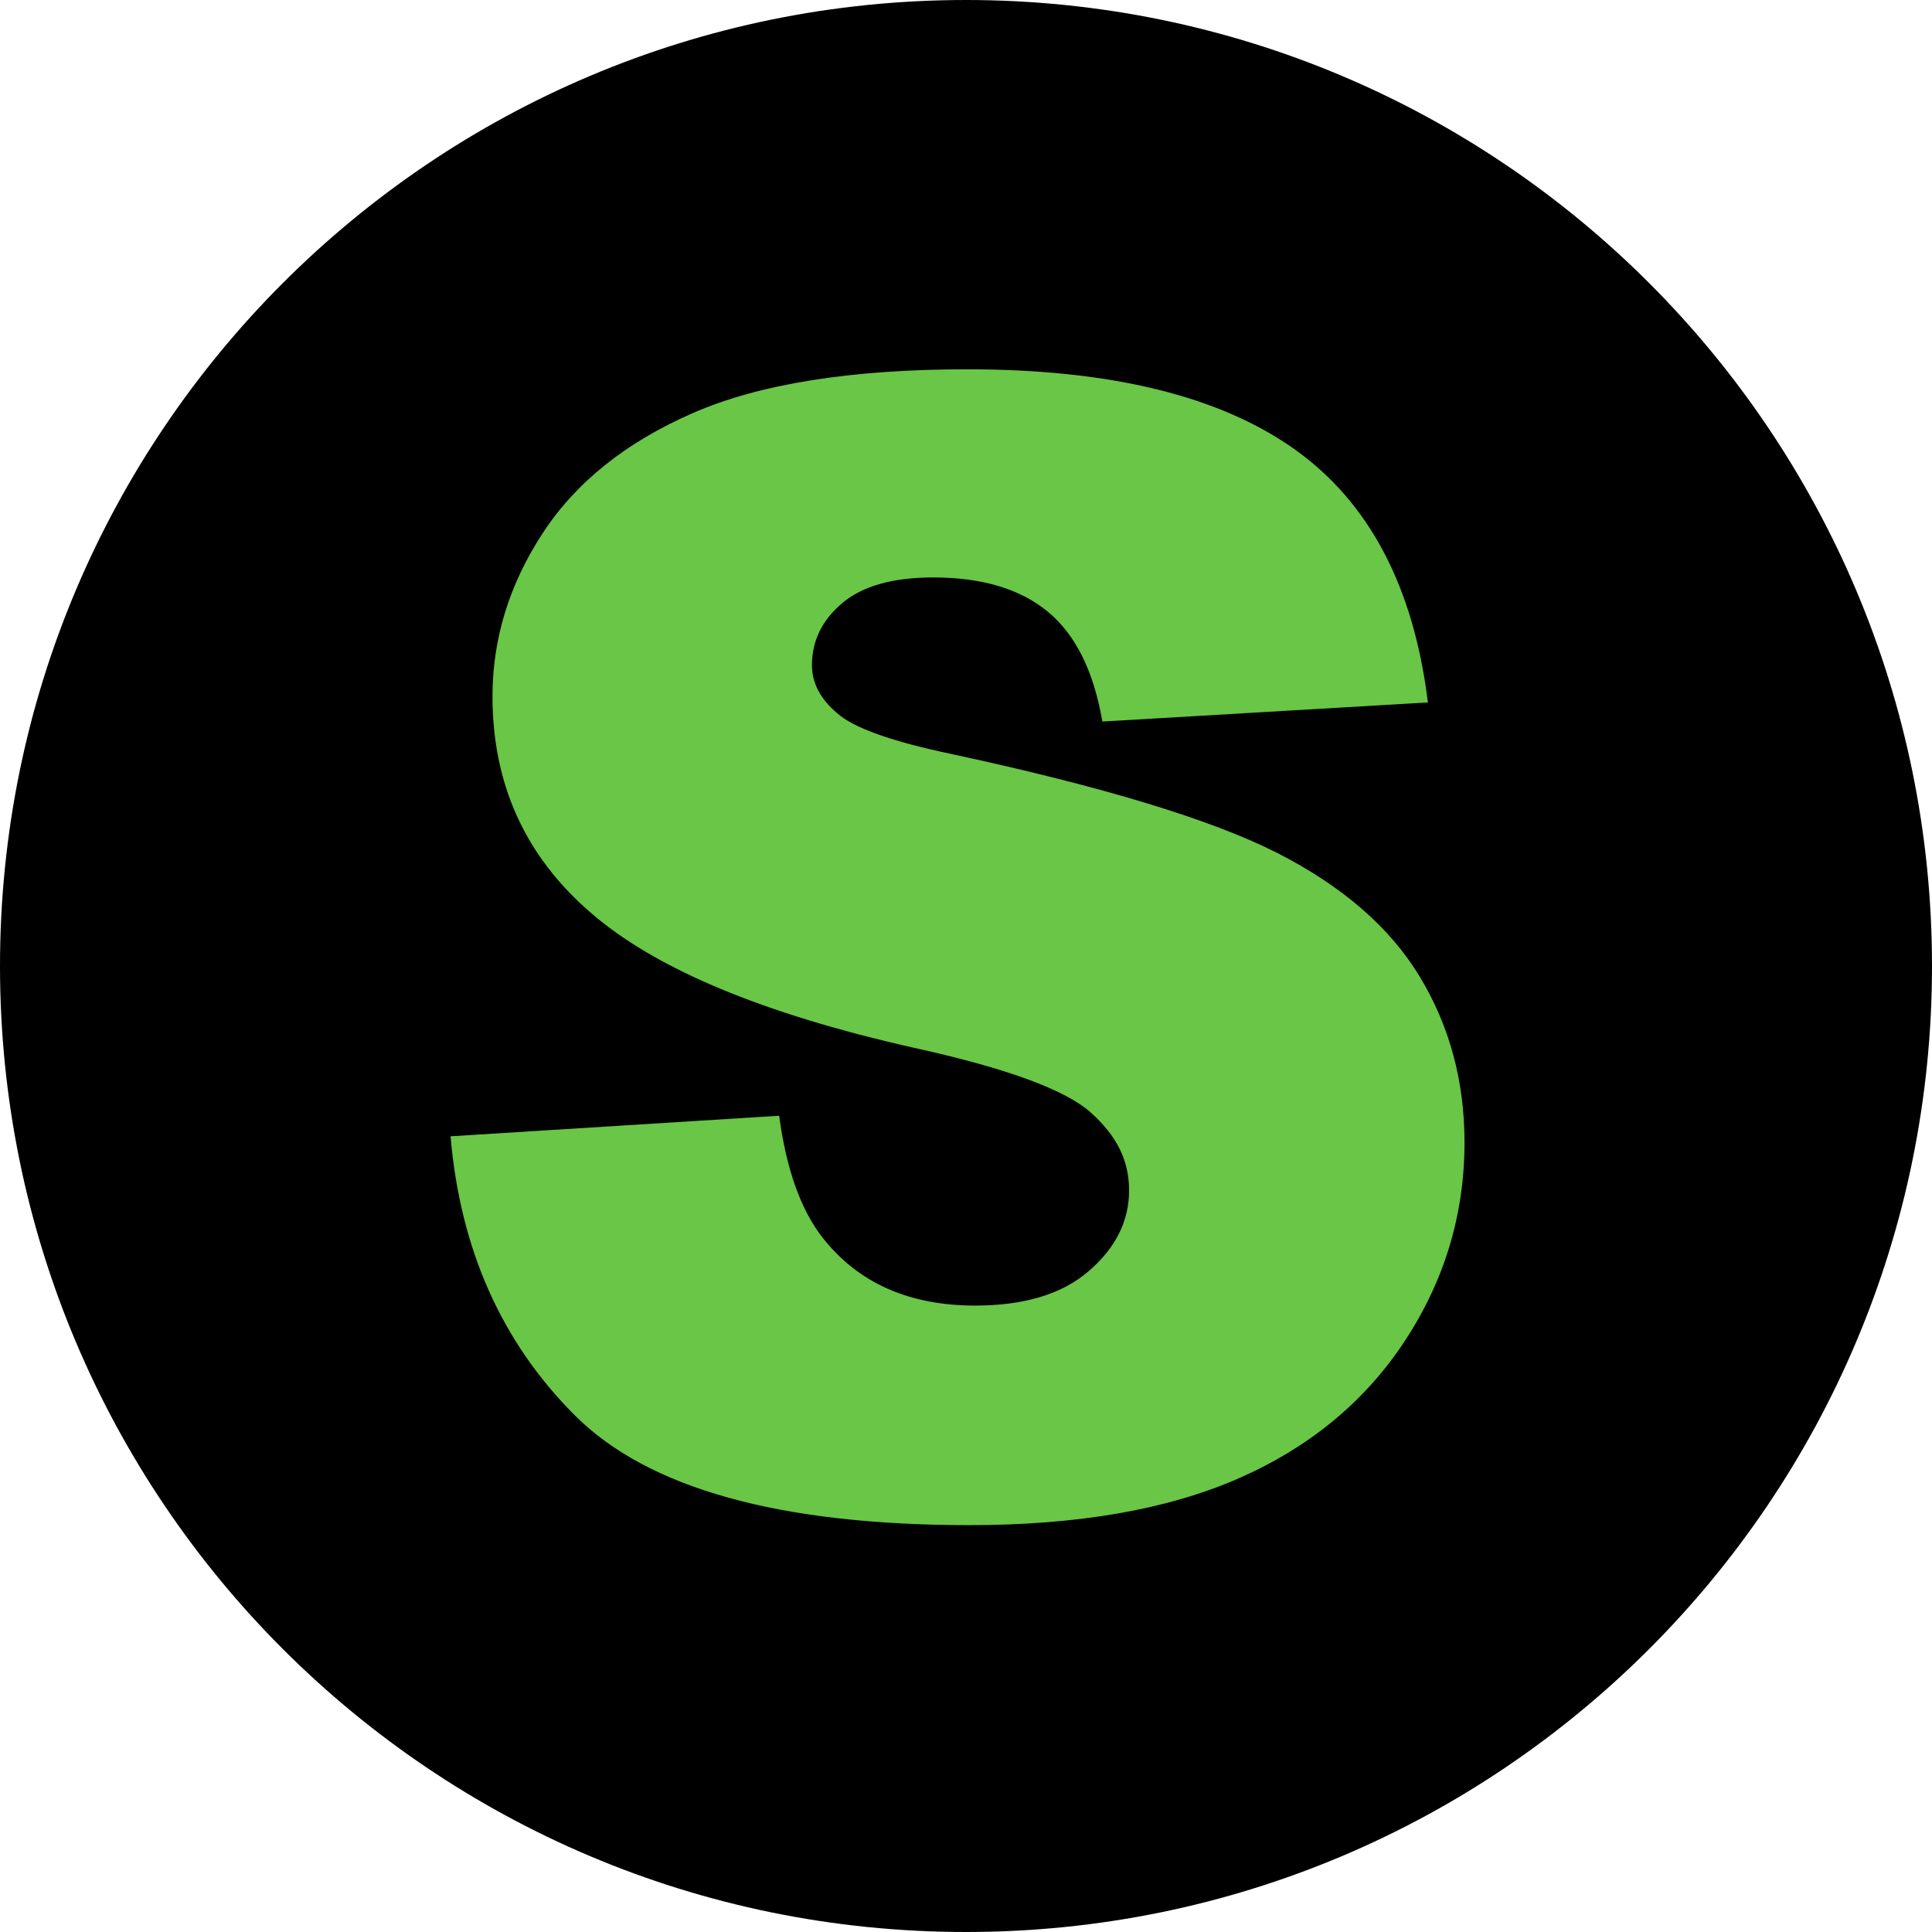
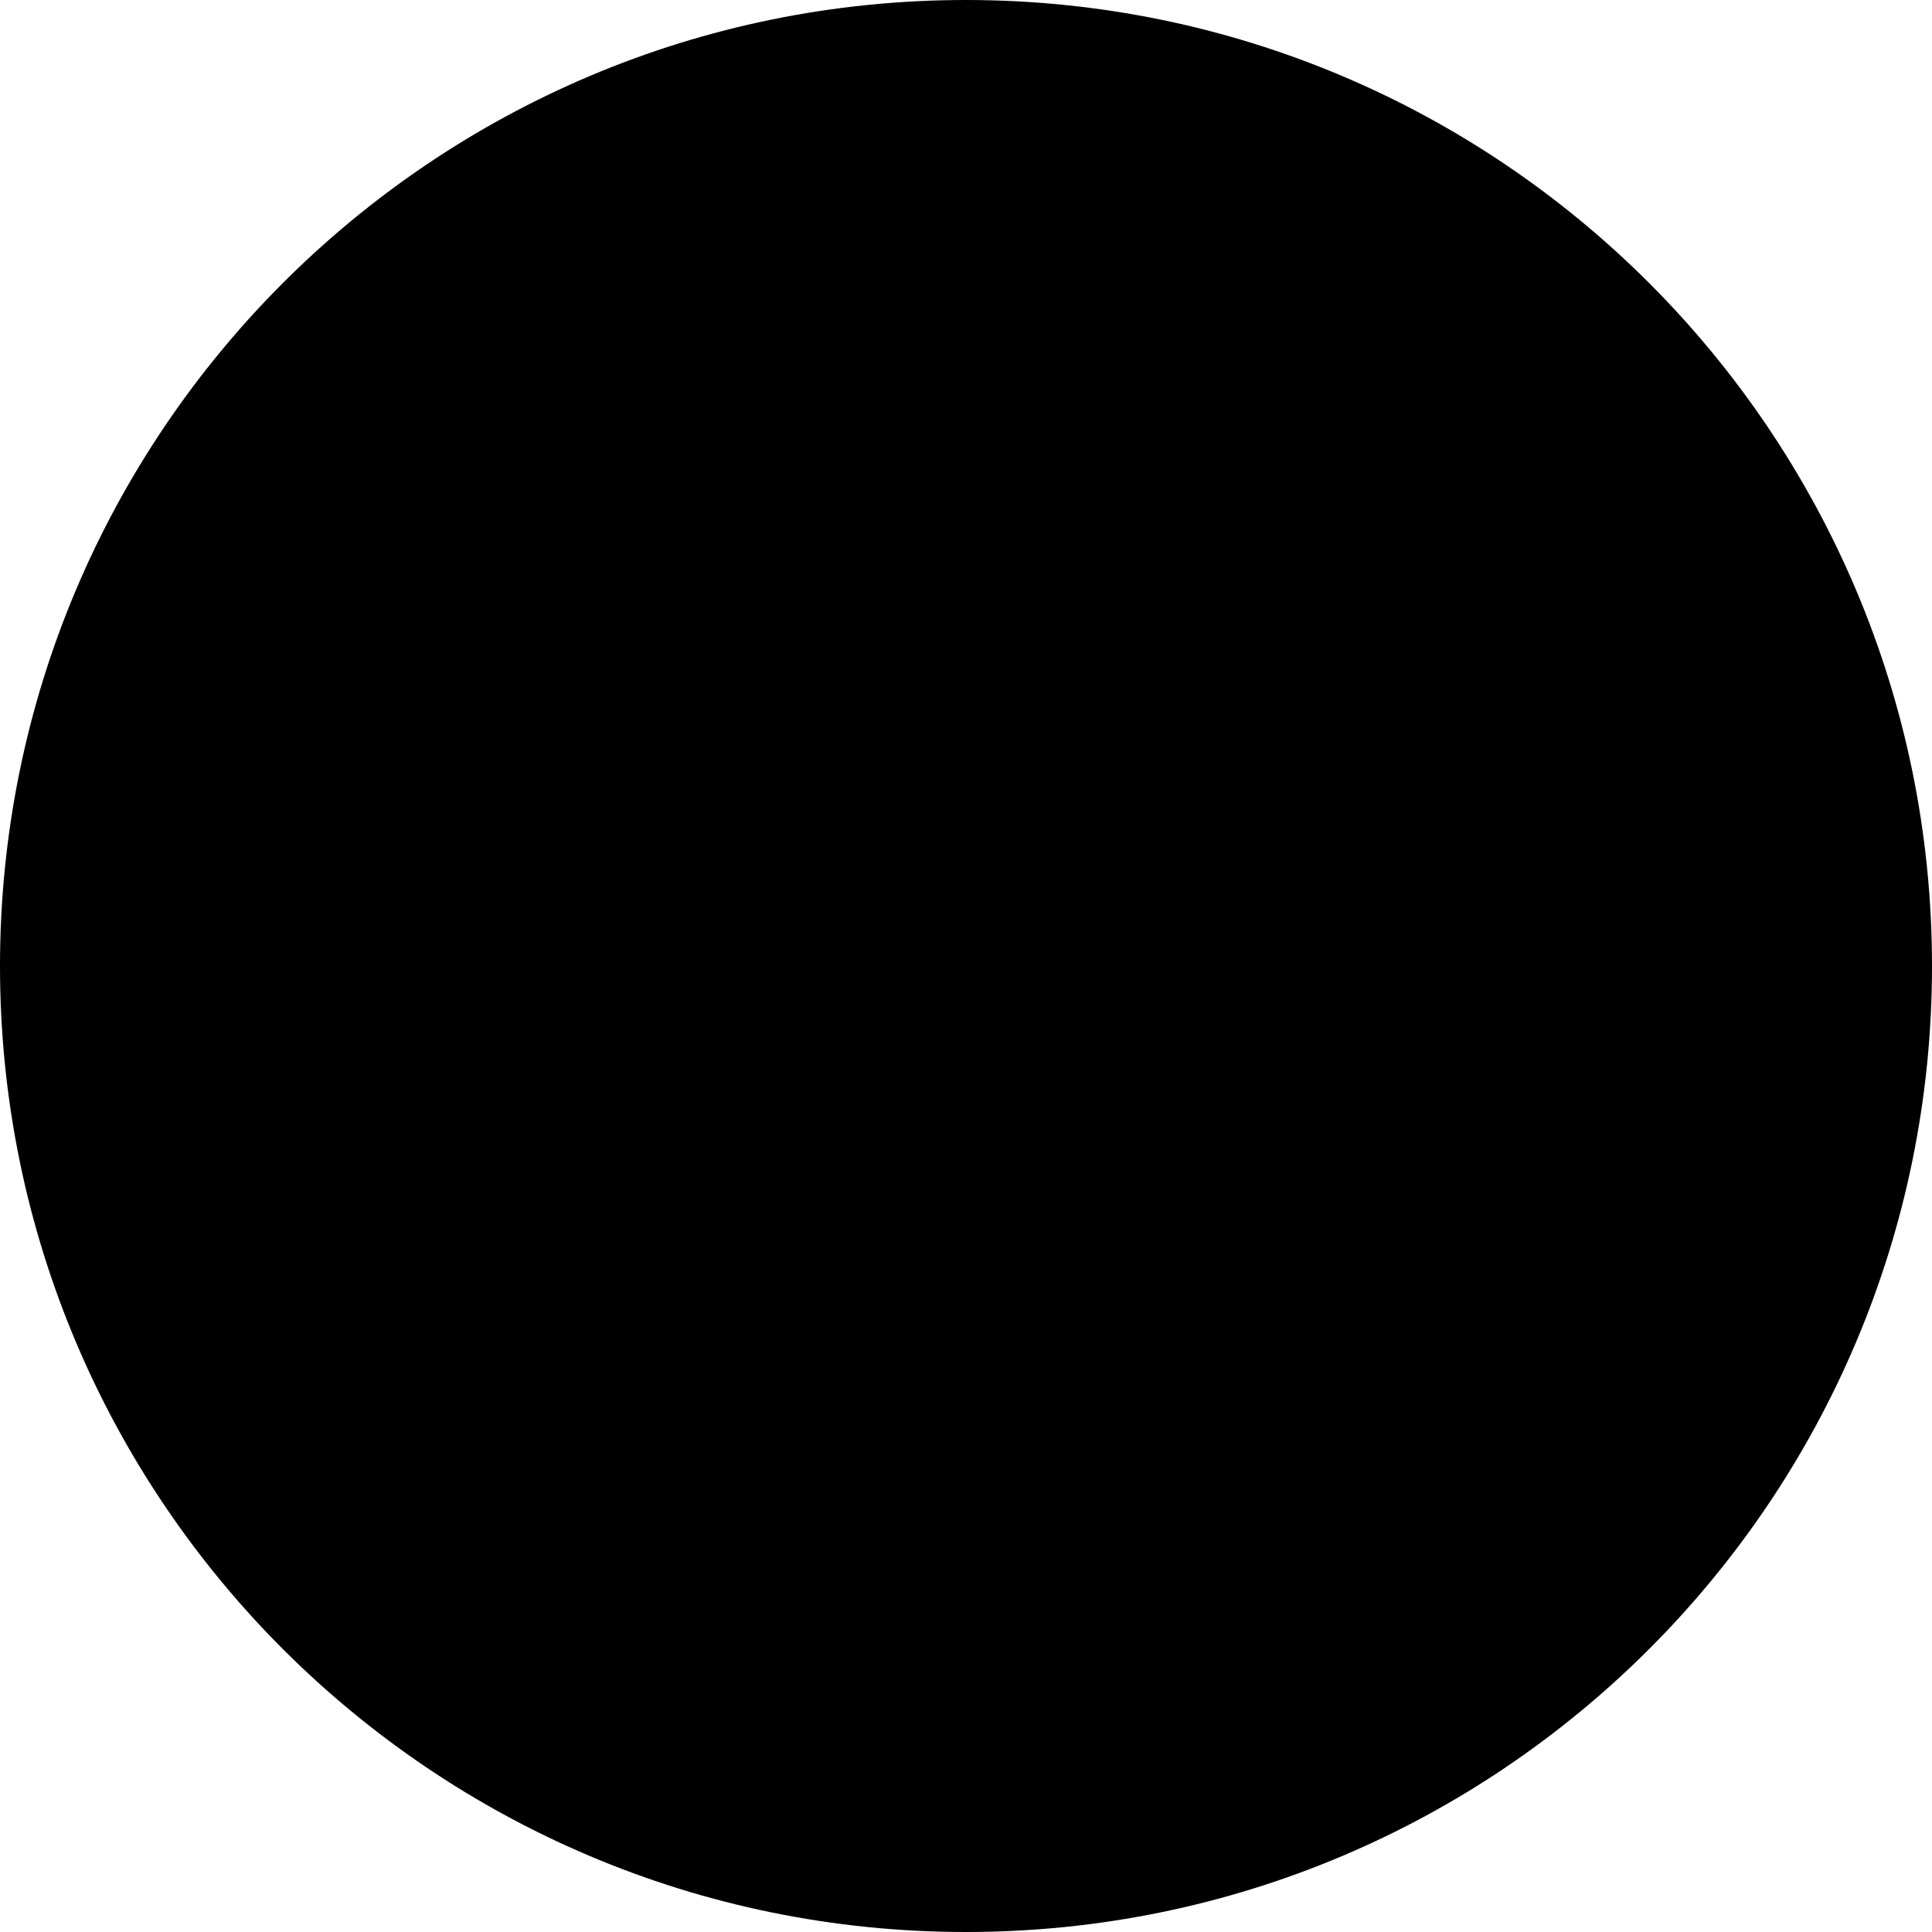
<svg xmlns="http://www.w3.org/2000/svg" width="34" height="34" viewBox="0 0 34 34" fill="none">
  <g clip-path="url(#clip0_351_267)">
    <path d="M17 0C7.611 0 0 7.612 0 17.001C0 26.391 7.611 34 17 34C26.389 34 34 26.391 34 17.001C34 7.612 26.389 0 17 0Z" fill="black" />
-     <path d="M7.929 19.997L13.712 19.635C13.837 20.574 14.092 21.29 14.477 21.782C15.103 22.578 15.997 22.976 17.16 22.976C18.027 22.976 18.696 22.773 19.165 22.365C19.635 21.959 19.87 21.487 19.87 20.949C19.87 20.412 19.646 19.983 19.198 19.581C18.751 19.178 17.713 18.798 16.086 18.44C13.421 17.841 11.52 17.045 10.384 16.052C9.239 15.059 8.667 13.794 8.667 12.255C8.667 11.245 8.96 10.289 9.546 9.39C10.131 8.491 11.013 7.785 12.189 7.271C13.365 6.756 14.978 6.499 17.026 6.499C19.539 6.499 21.455 6.966 22.775 7.901C24.094 8.836 24.878 10.323 25.129 12.362L19.4 12.698C19.248 11.812 18.928 11.168 18.441 10.766C17.953 10.363 17.28 10.162 16.422 10.162C15.716 10.162 15.183 10.312 14.825 10.611C14.468 10.911 14.289 11.276 14.289 11.705C14.289 12.018 14.436 12.3 14.732 12.55C15.018 12.81 15.698 13.051 16.771 13.275C19.427 13.848 21.33 14.427 22.48 15.012C23.629 15.598 24.465 16.325 24.988 17.192C25.512 18.06 25.773 19.03 25.773 20.104C25.773 21.366 25.424 22.528 24.726 23.593C24.029 24.657 23.053 25.465 21.802 26.015C20.549 26.565 18.971 26.84 17.065 26.84C13.72 26.84 11.404 26.196 10.116 24.908C8.828 23.62 8.099 21.984 7.929 19.997Z" fill="#69C646" />
  </g>
  <defs>
    <clipPath id="clip0_351_267">
      <rect width="34" height="34" fill="white" />
    </clipPath>
  </defs>
</svg>